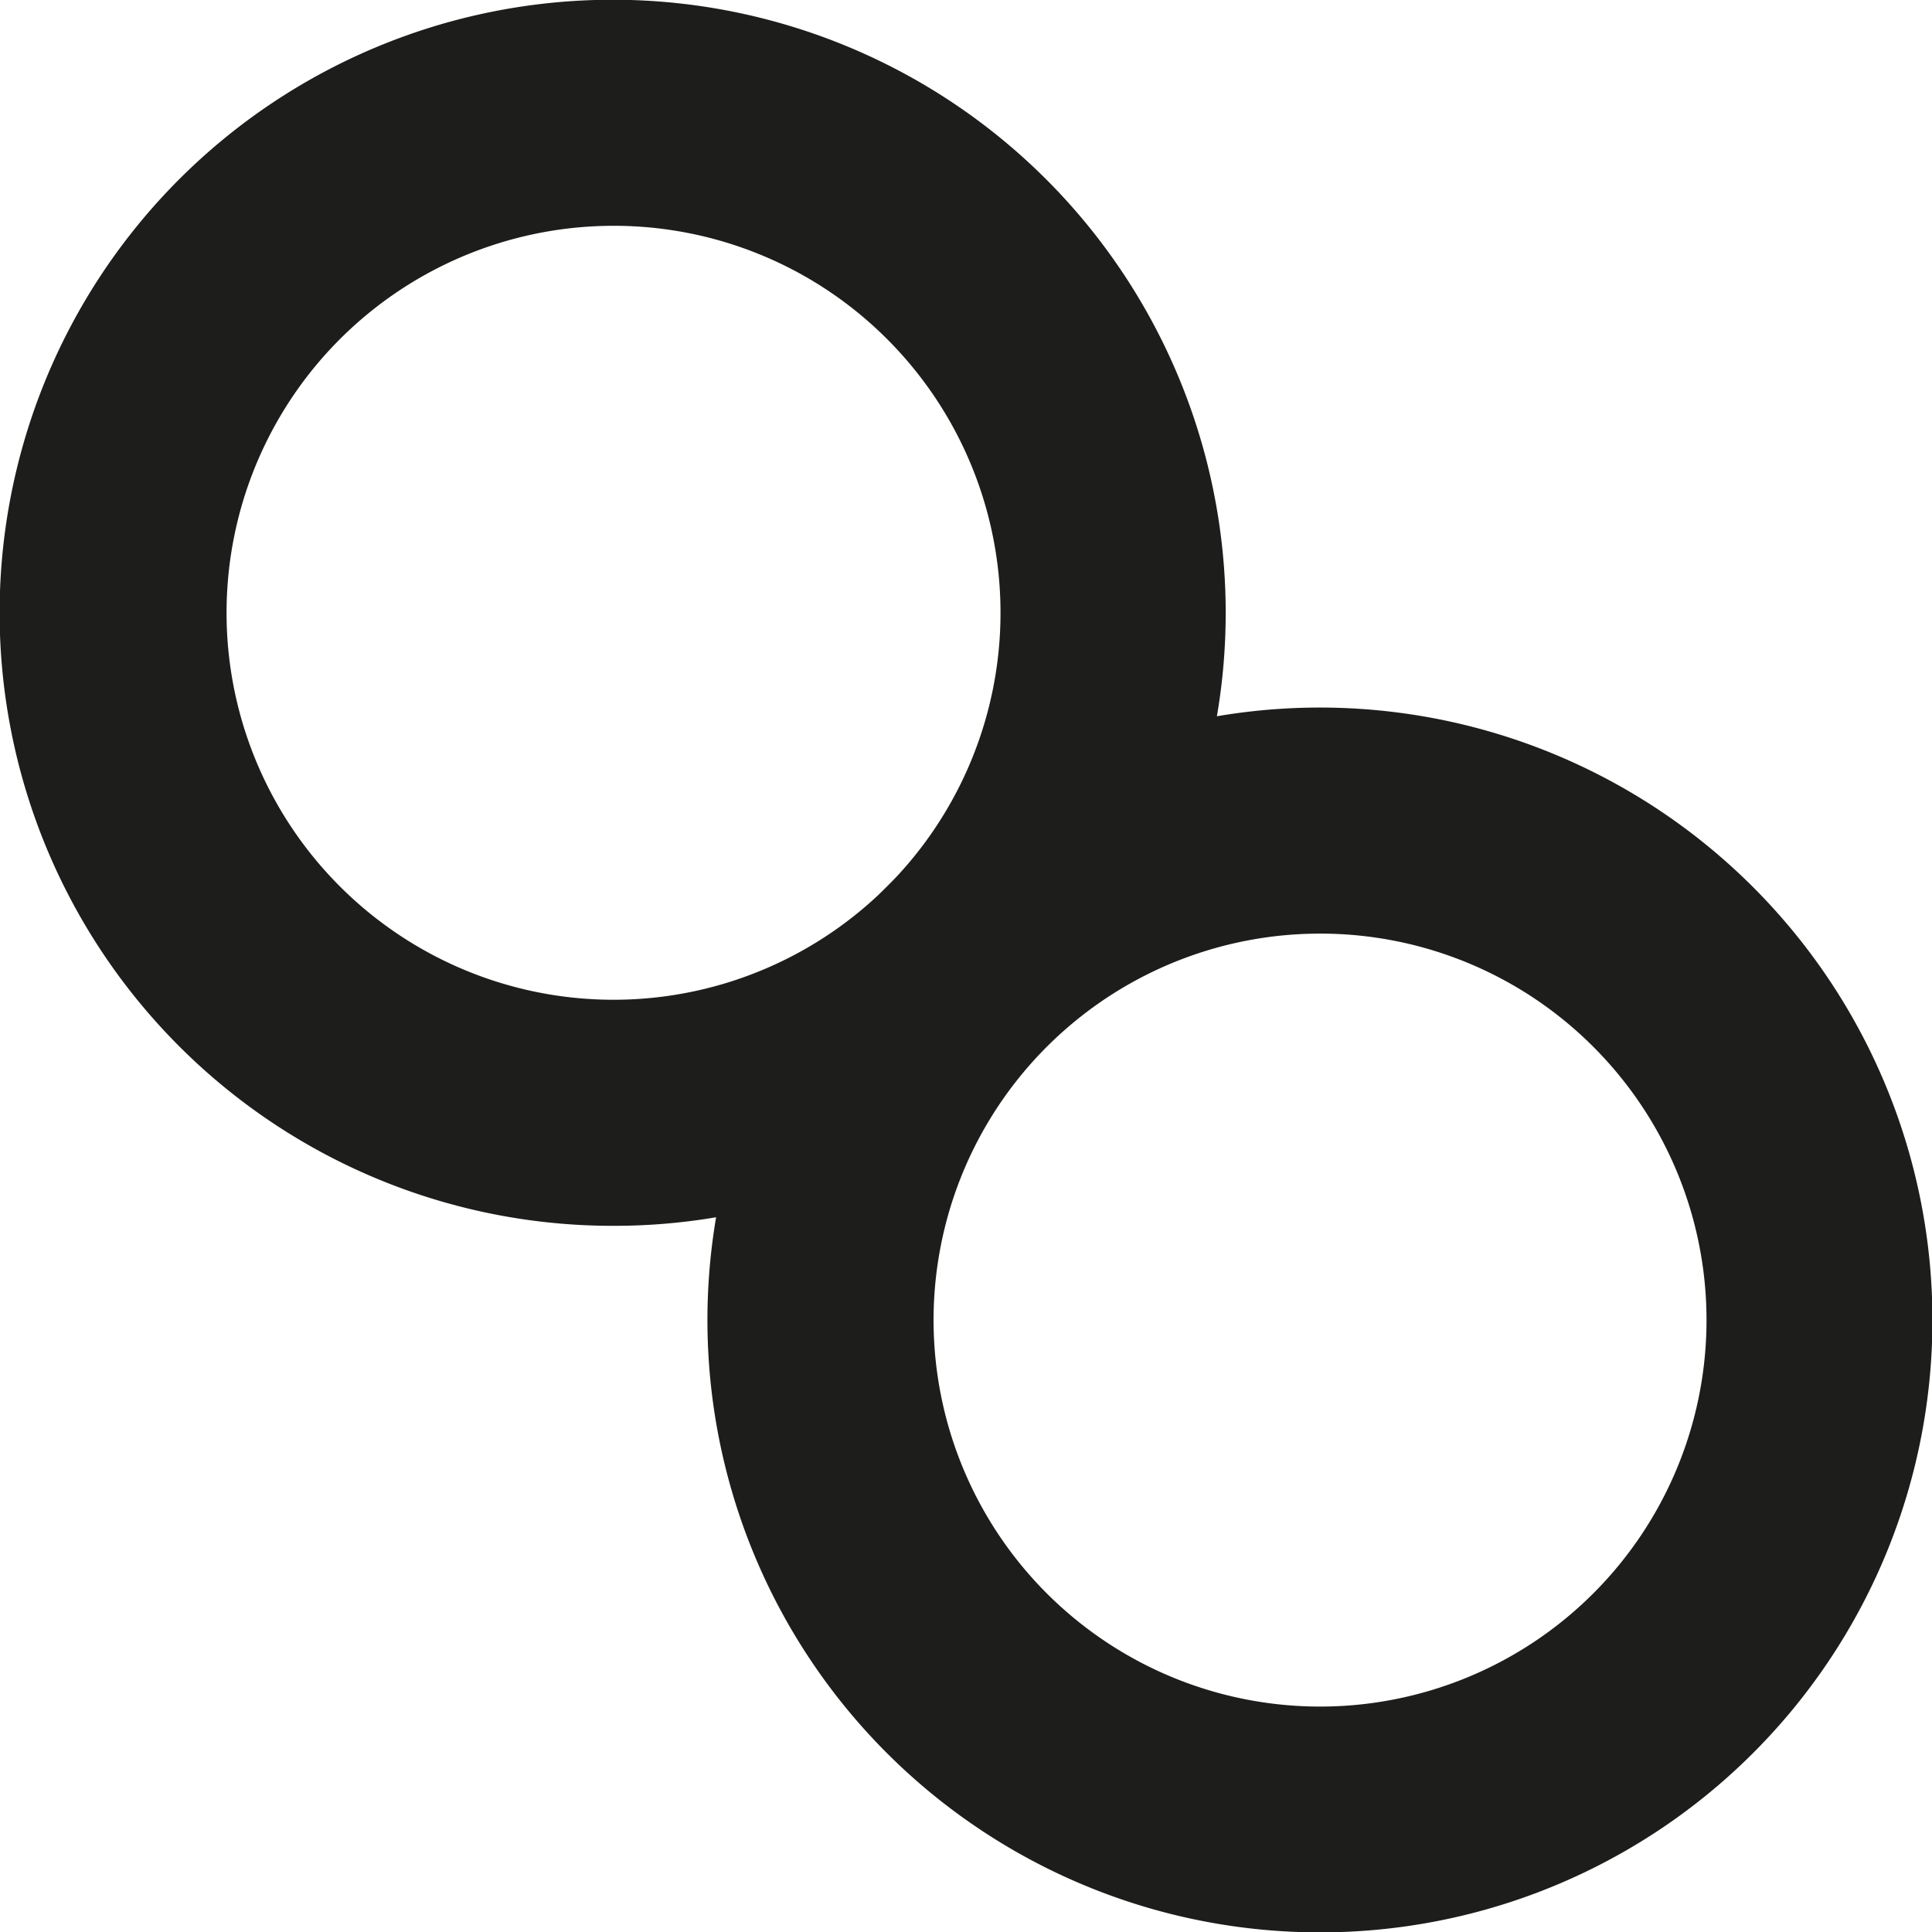
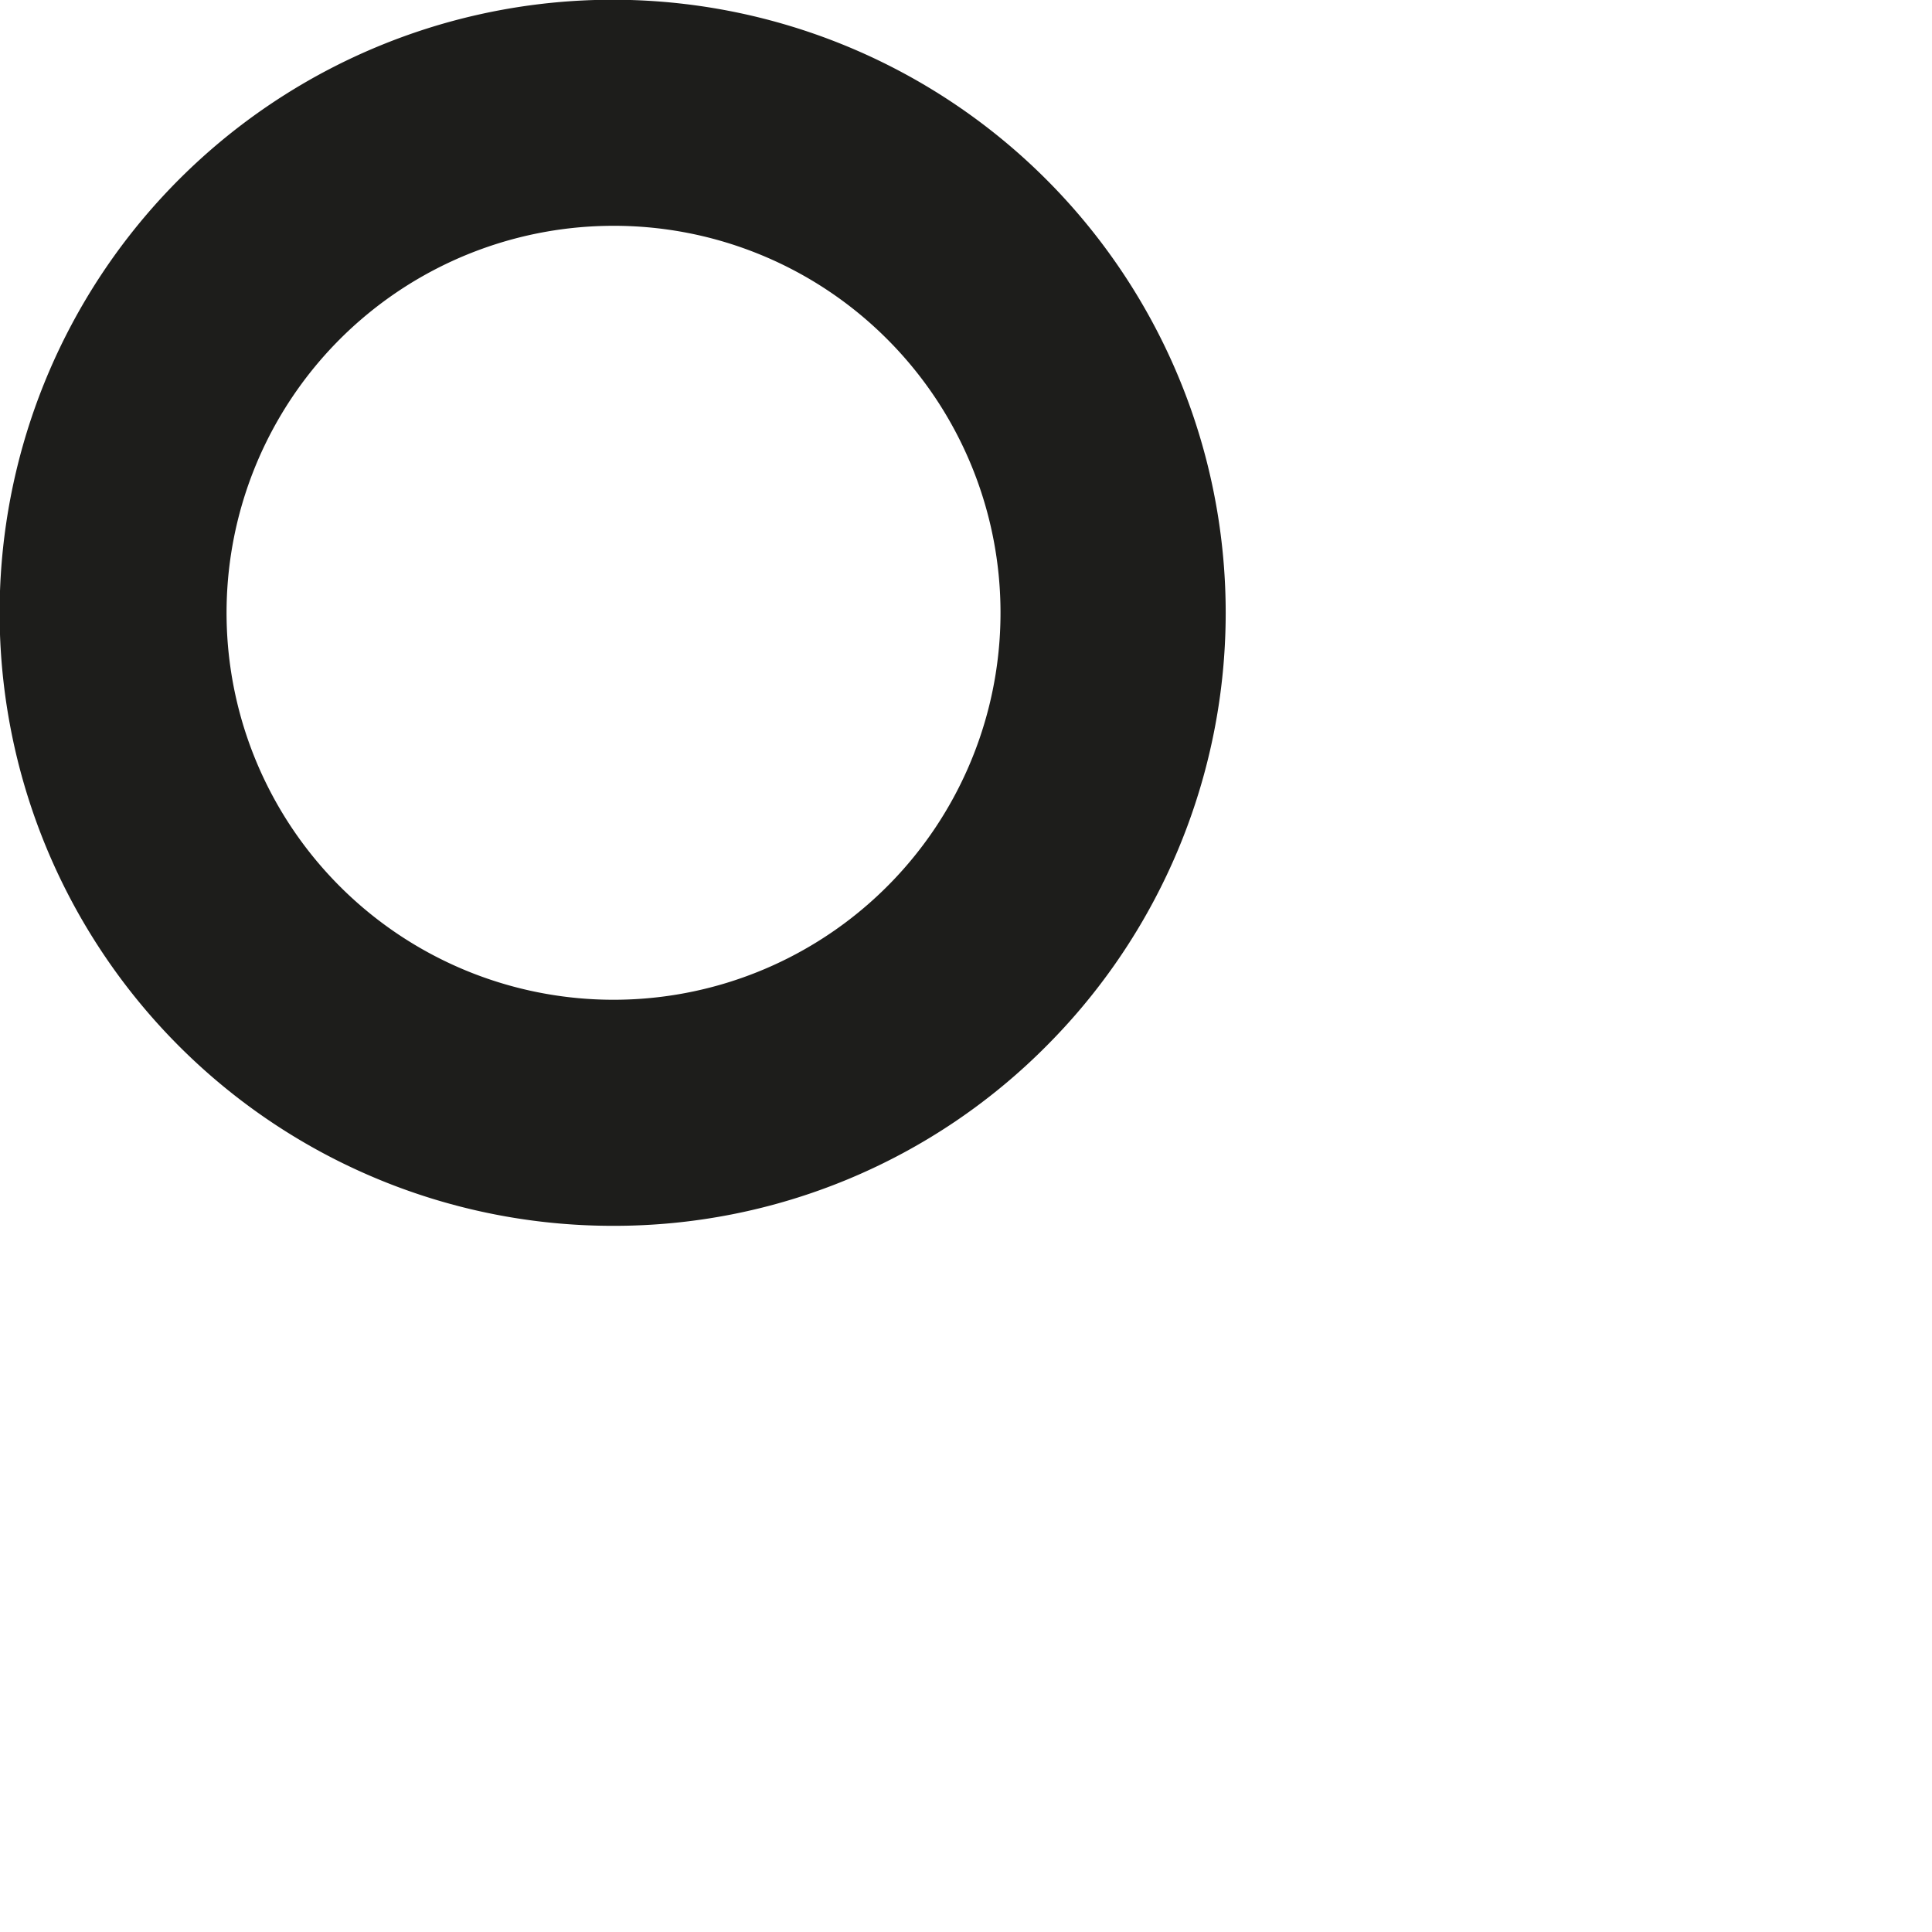
<svg xmlns="http://www.w3.org/2000/svg" id="Layer_1" data-name="Layer 1" viewBox="0 0 153.92 153.95">
  <defs>
    <style>
      .cls-1 {
        fill: #1d1d1b;
      }
    </style>
  </defs>
  <title>farthestlandsymbol</title>
  <path class="cls-1" d="M52.57,101.34A48.84,48.84,0,1,1,87.11,87,48.52,48.52,0,0,1,52.57,101.34Zm0-79.67a30.83,30.83,0,1,0,21.81,9A30.75,30.75,0,0,0,52.58,21.67Z" transform="translate(-3.73 -3.68)" />
-   <path class="cls-1" d="M108.87,157.63a48.79,48.79,0,1,1,34.51-83.29h0a48.78,48.78,0,0,1-34.51,83.29Zm0-79.57a30.79,30.79,0,1,0,21.78,9A30.71,30.71,0,0,0,108.87,78.06Z" transform="translate(-3.73 -3.68)" />
</svg>